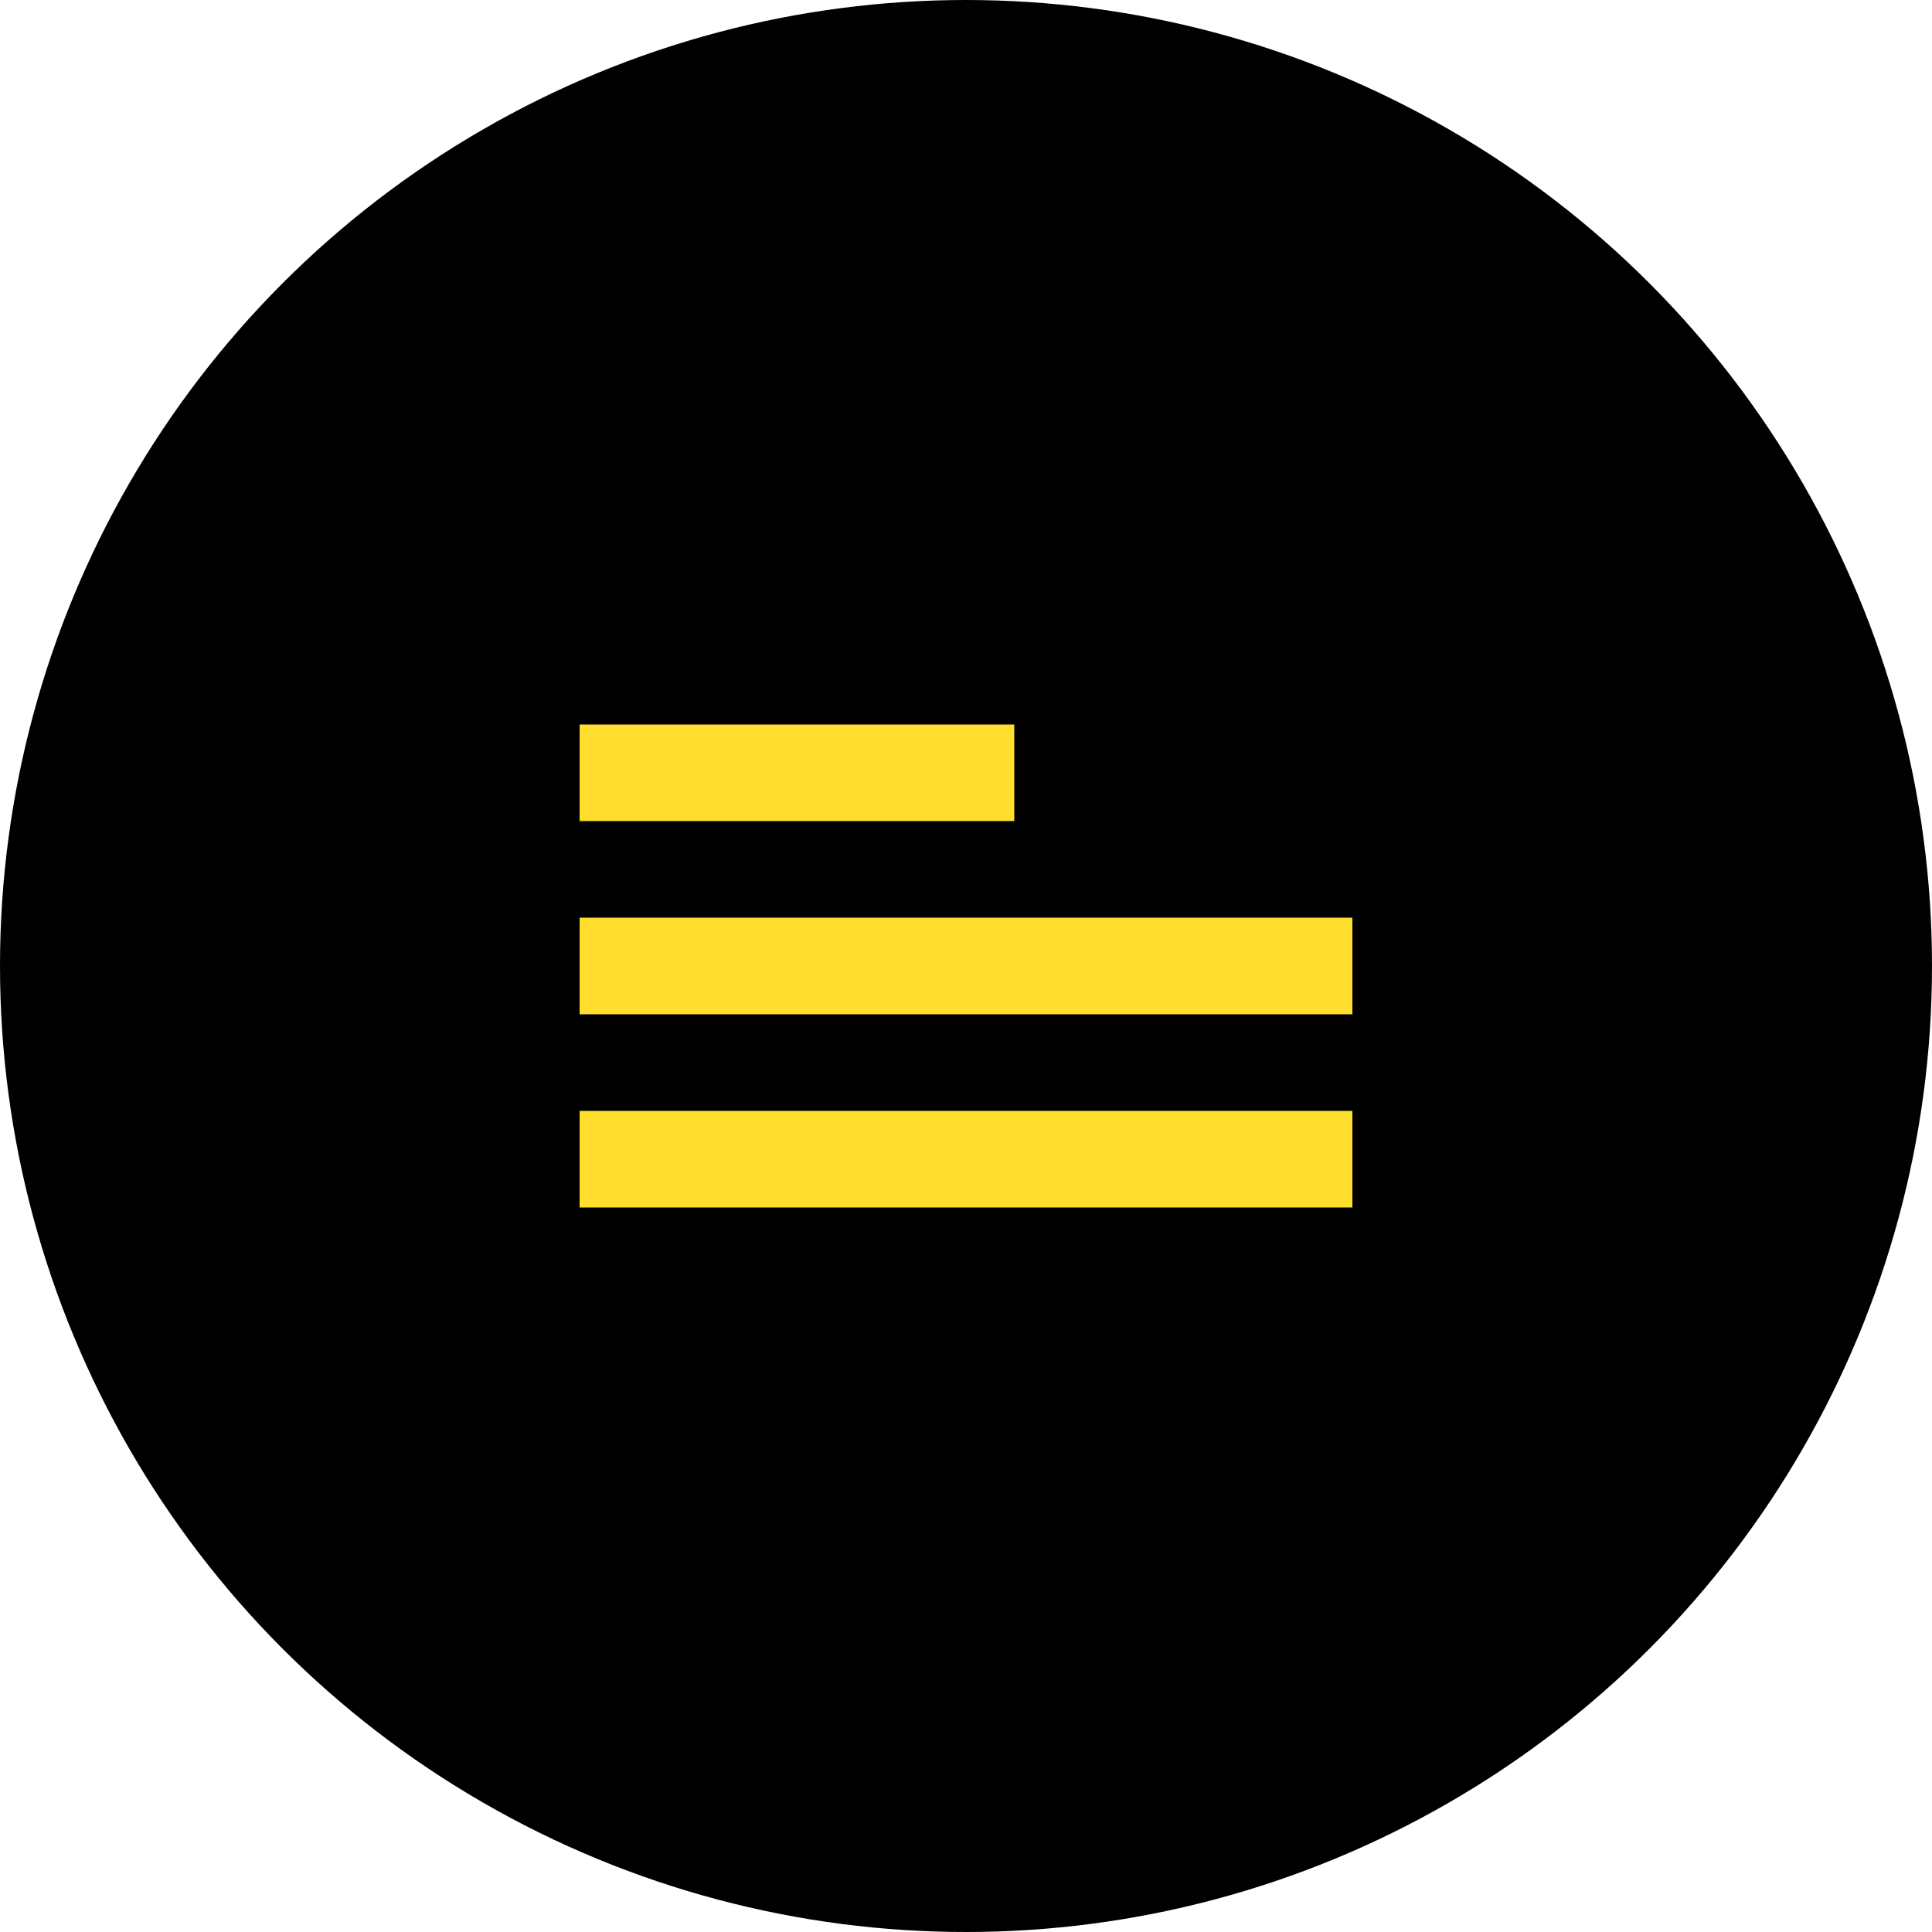
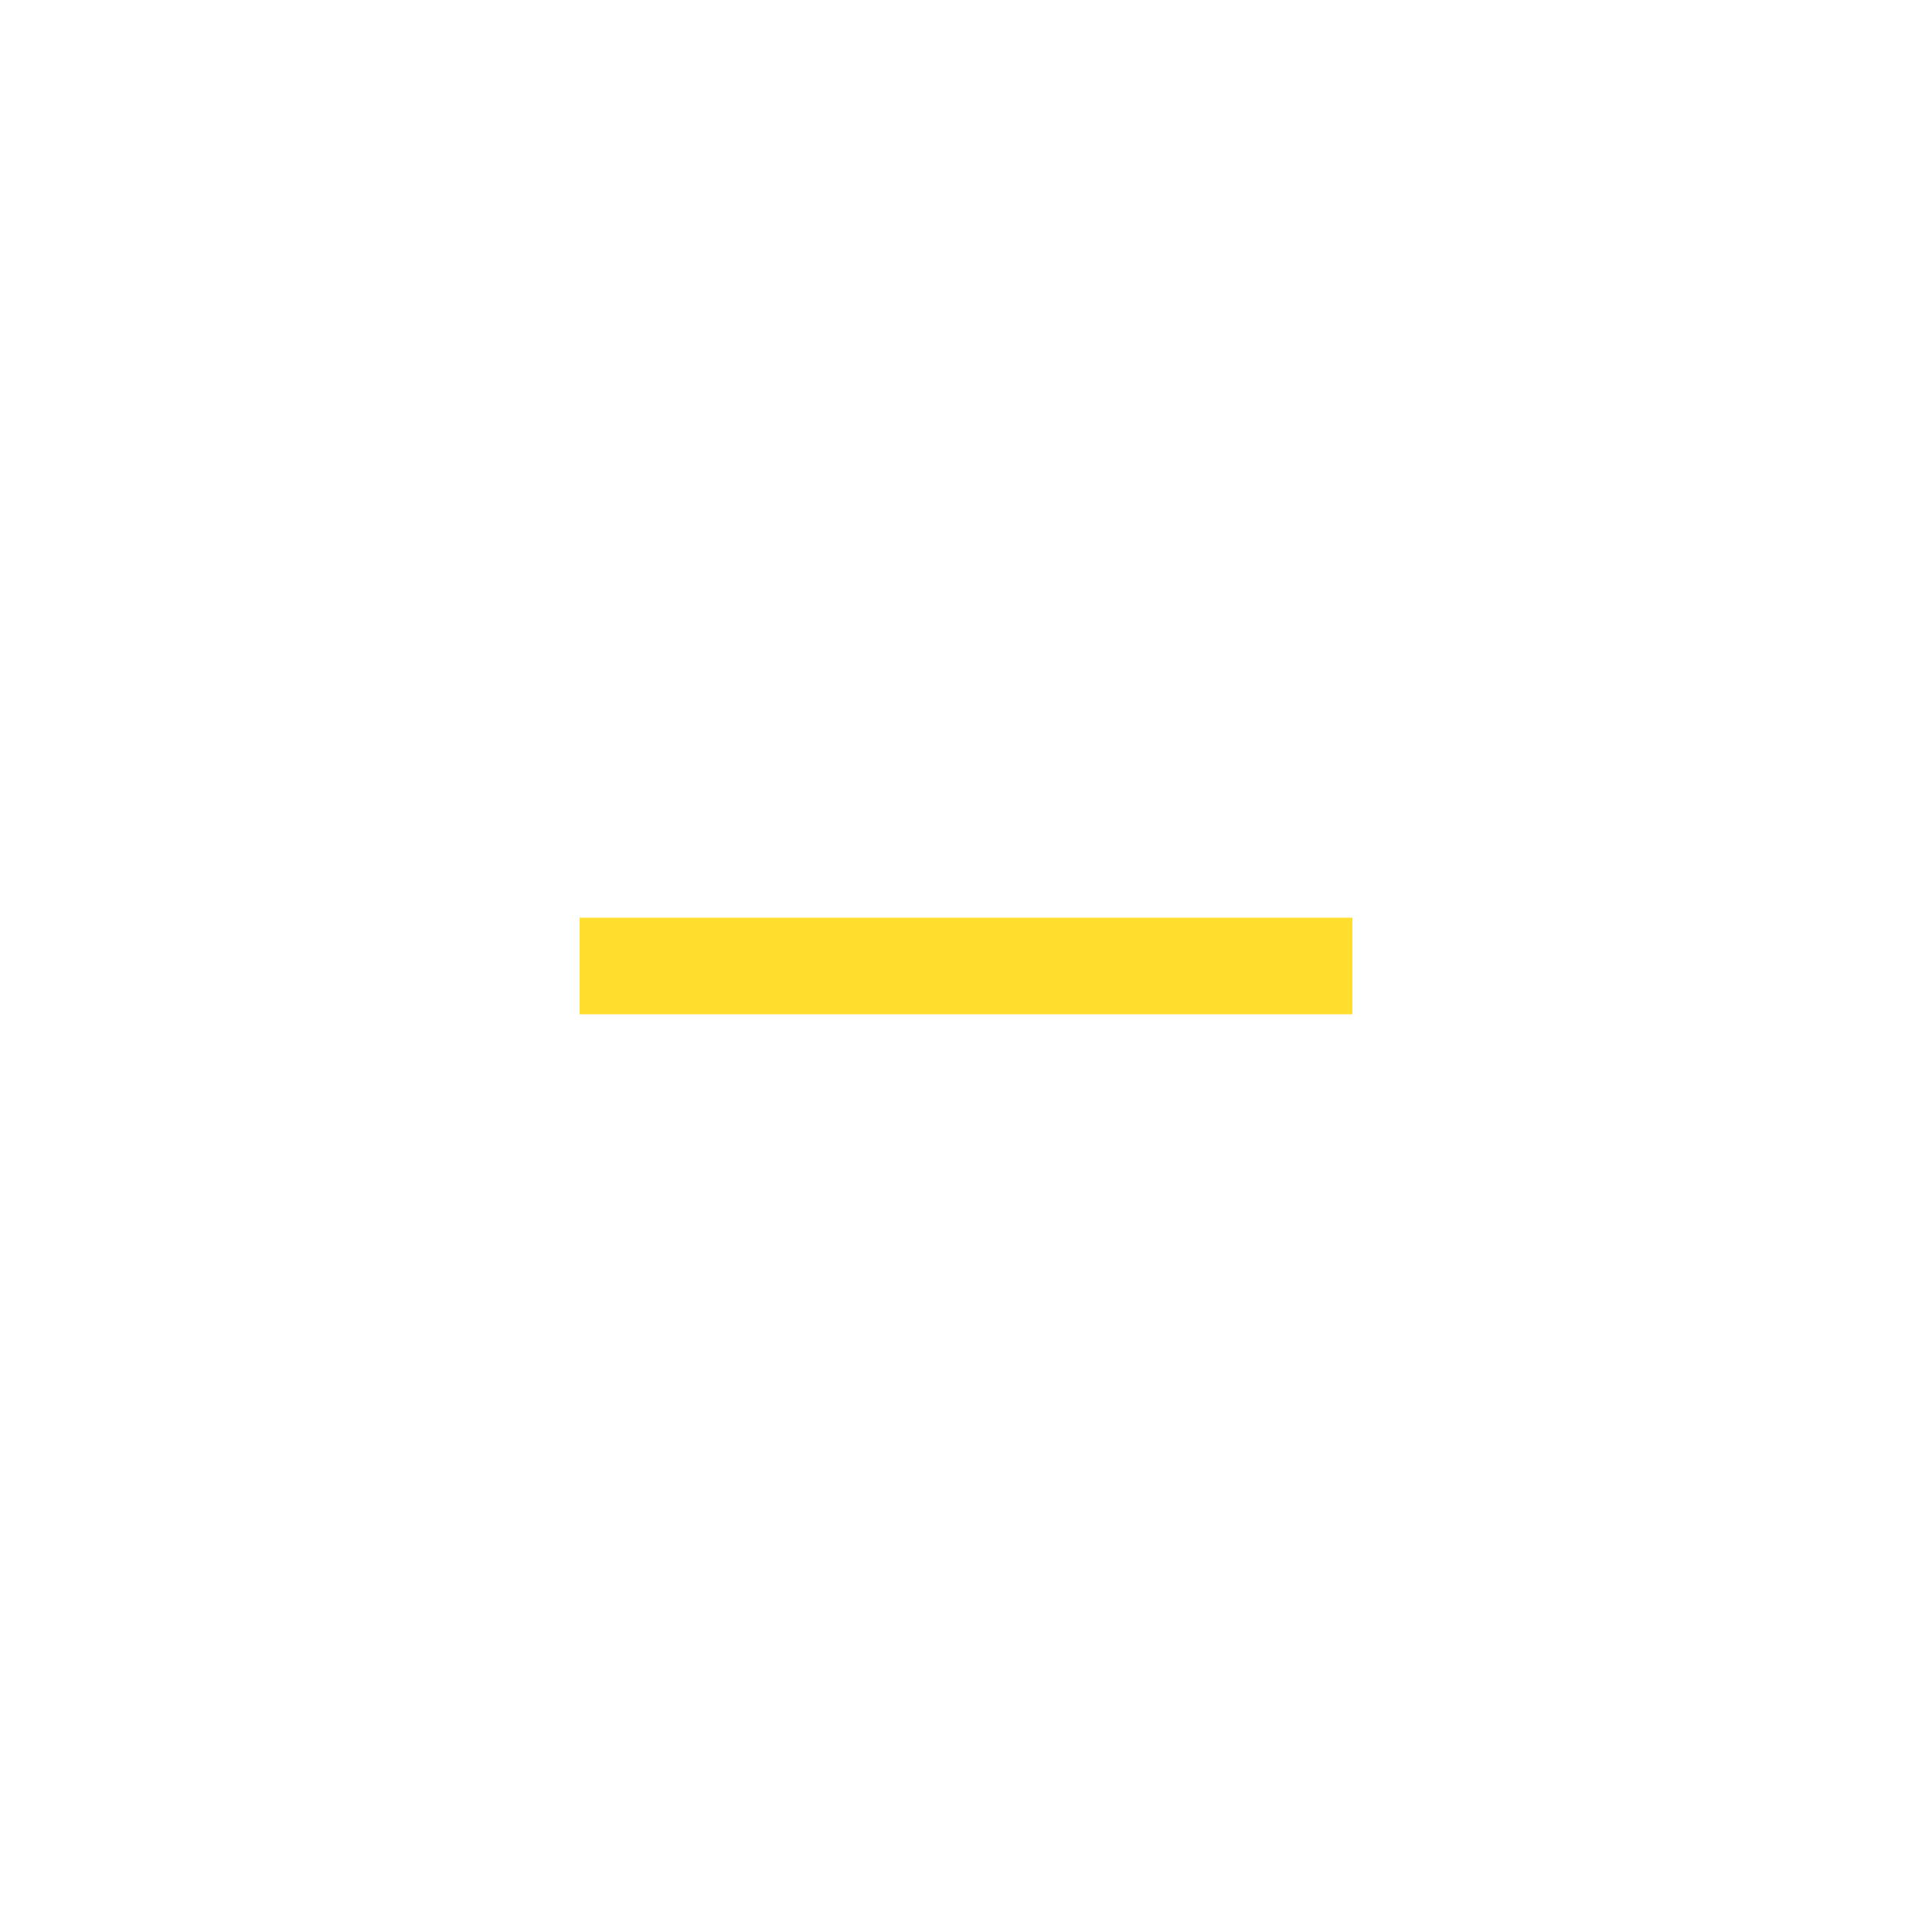
<svg xmlns="http://www.w3.org/2000/svg" width="40" height="40" viewBox="0 0 40 40" fill="none">
-   <circle cx="20" cy="20" r="20" fill="black" />
-   <rect x="12" y="15" width="9" height="2" fill="#FFDE2D" />
  <rect x="12" y="19" width="16" height="2" fill="#FFDE2D" />
-   <rect x="12" y="23" width="16" height="2" fill="#FFDE2D" />
</svg>